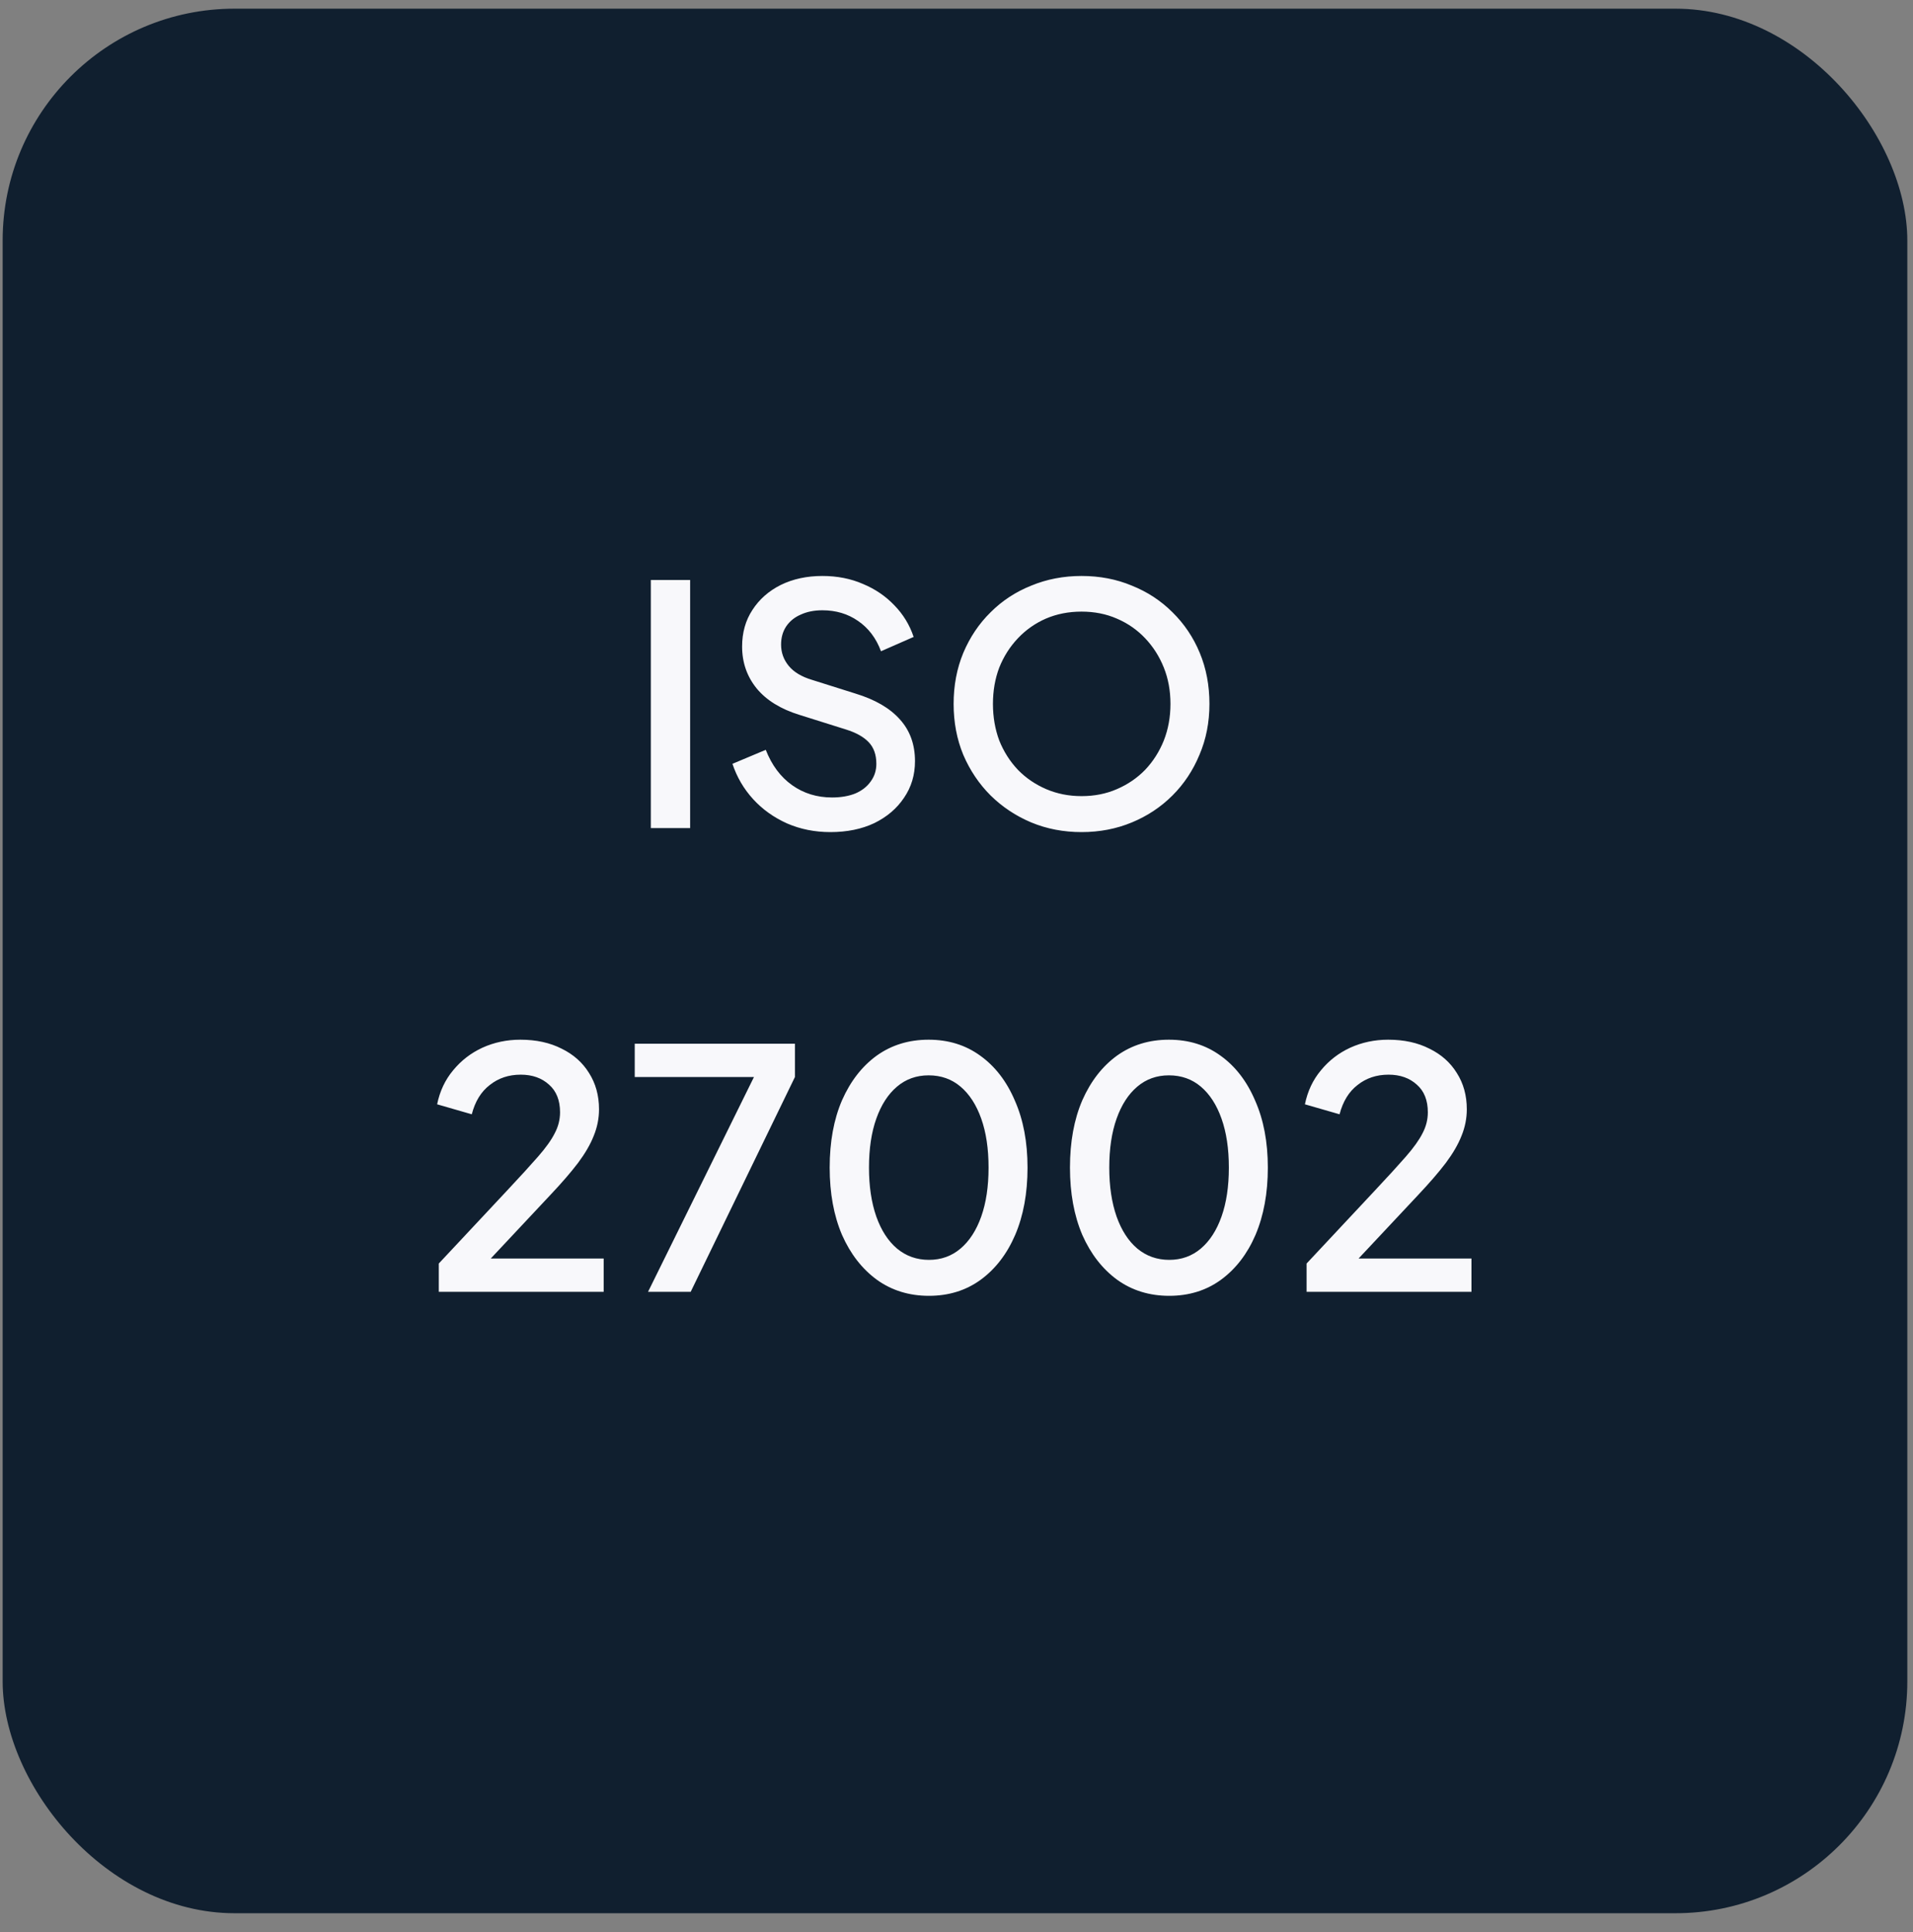
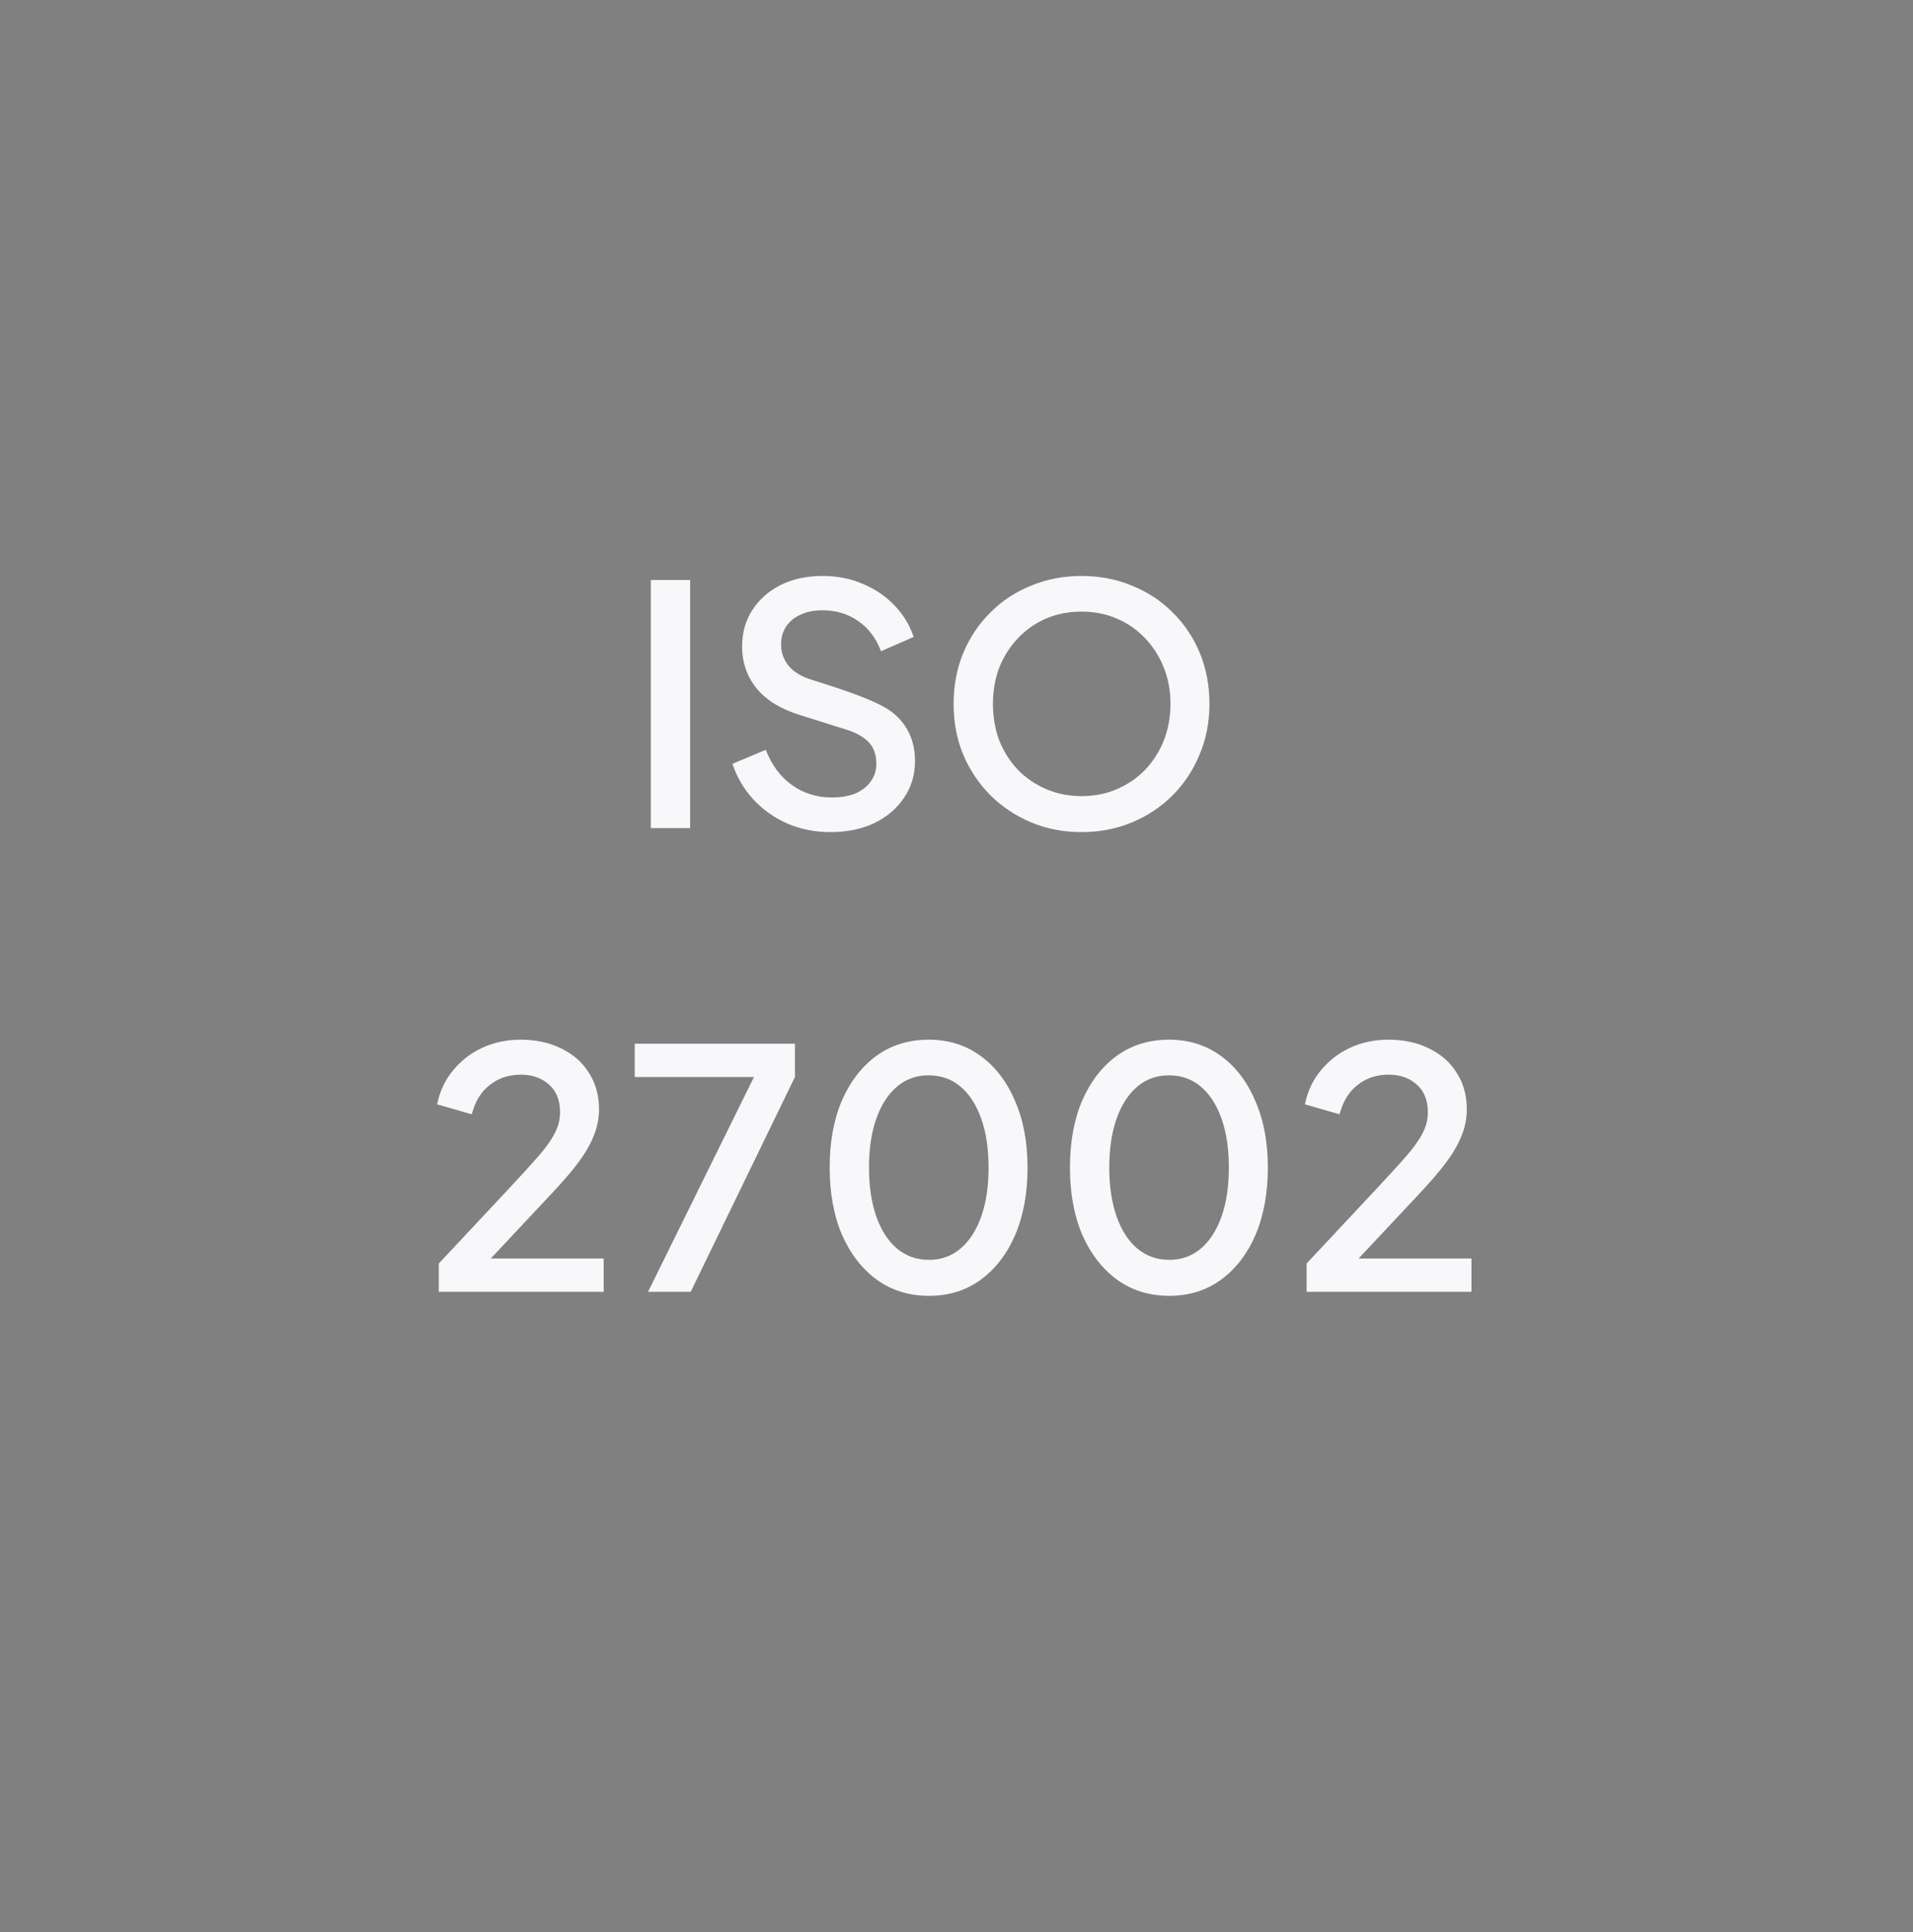
<svg xmlns="http://www.w3.org/2000/svg" width="99" height="100" viewBox="0 0 99 100" fill="none">
  <rect x="0" y="0" width="99" height="100" fill="#808080" stroke="none" />
-   <rect x="0.137" y="0.449" width="98.569" height="98.569" rx="12" fill="#101F2F" />
-   <path d="M33.681 42.858V30.016H35.715V42.858H33.681ZM42.973 43.065C42.169 43.065 41.422 42.916 40.732 42.617C40.042 42.307 39.456 41.887 38.974 41.359C38.491 40.83 38.135 40.221 37.905 39.531L39.629 38.807C39.939 39.6 40.393 40.209 40.991 40.635C41.588 41.06 42.278 41.273 43.059 41.273C43.519 41.273 43.921 41.203 44.266 41.066C44.611 40.916 44.875 40.709 45.059 40.445C45.254 40.181 45.352 39.876 45.352 39.531C45.352 39.06 45.22 38.687 44.955 38.411C44.691 38.135 44.3 37.917 43.783 37.756L41.37 36.997C40.404 36.699 39.669 36.245 39.163 35.636C38.658 35.015 38.405 34.291 38.405 33.464C38.405 32.74 38.583 32.108 38.939 31.567C39.295 31.016 39.784 30.585 40.404 30.274C41.036 29.964 41.755 29.809 42.559 29.809C43.329 29.809 44.03 29.947 44.662 30.223C45.294 30.487 45.834 30.855 46.283 31.326C46.742 31.797 47.076 32.343 47.282 32.964L45.593 33.705C45.34 33.027 44.944 32.504 44.404 32.136C43.875 31.768 43.26 31.585 42.559 31.585C42.134 31.585 41.761 31.659 41.439 31.809C41.117 31.947 40.864 32.154 40.68 32.429C40.508 32.694 40.422 33.004 40.422 33.36C40.422 33.774 40.554 34.142 40.818 34.463C41.083 34.785 41.485 35.026 42.025 35.187L44.266 35.894C45.289 36.205 46.059 36.653 46.576 37.239C47.093 37.813 47.352 38.532 47.352 39.394C47.352 40.106 47.162 40.738 46.783 41.29C46.415 41.841 45.904 42.278 45.248 42.6C44.593 42.91 43.835 43.065 42.973 43.065ZM55.971 43.065C55.04 43.065 54.172 42.899 53.368 42.565C52.575 42.232 51.874 41.767 51.265 41.169C50.667 40.572 50.196 39.87 49.851 39.066C49.518 38.261 49.351 37.382 49.351 36.429C49.351 35.475 49.518 34.596 49.851 33.791C50.196 32.975 50.667 32.274 51.265 31.688C51.862 31.09 52.563 30.631 53.368 30.309C54.172 29.976 55.04 29.809 55.971 29.809C56.913 29.809 57.781 29.976 58.574 30.309C59.378 30.631 60.079 31.09 60.677 31.688C61.286 32.286 61.757 32.987 62.09 33.791C62.424 34.596 62.59 35.475 62.59 36.429C62.59 37.382 62.418 38.261 62.073 39.066C61.74 39.87 61.275 40.572 60.677 41.169C60.079 41.767 59.378 42.232 58.574 42.565C57.769 42.899 56.902 43.065 55.971 43.065ZM55.971 41.203C56.637 41.203 57.246 41.083 57.798 40.842C58.361 40.6 58.85 40.267 59.263 39.842C59.677 39.405 59.999 38.899 60.229 38.325C60.459 37.739 60.573 37.107 60.573 36.429C60.573 35.751 60.459 35.124 60.229 34.55C59.999 33.975 59.677 33.469 59.263 33.033C58.85 32.596 58.361 32.257 57.798 32.016C57.246 31.774 56.637 31.654 55.971 31.654C55.304 31.654 54.69 31.774 54.126 32.016C53.575 32.257 53.092 32.596 52.678 33.033C52.265 33.469 51.943 33.975 51.713 34.55C51.495 35.124 51.386 35.751 51.386 36.429C51.386 37.107 51.495 37.739 51.713 38.325C51.943 38.899 52.265 39.405 52.678 39.842C53.092 40.267 53.581 40.6 54.144 40.842C54.707 41.083 55.316 41.203 55.971 41.203ZM22.708 66.858V65.393L26.225 61.635C26.914 60.9 27.454 60.308 27.845 59.86C28.247 59.4 28.535 58.998 28.707 58.653C28.891 58.308 28.983 57.946 28.983 57.567C28.983 56.946 28.793 56.469 28.414 56.136C28.035 55.791 27.546 55.619 26.949 55.619C26.328 55.619 25.794 55.797 25.346 56.154C24.897 56.498 24.587 57.004 24.415 57.67L22.622 57.153C22.76 56.475 23.036 55.889 23.449 55.395C23.863 54.889 24.369 54.499 24.966 54.223C25.576 53.947 26.23 53.809 26.931 53.809C27.747 53.809 28.46 53.964 29.069 54.275C29.678 54.573 30.149 54.993 30.483 55.533C30.827 56.073 31 56.699 31 57.412C31 57.883 30.908 58.343 30.724 58.791C30.552 59.228 30.282 59.693 29.914 60.187C29.546 60.67 29.075 61.216 28.5 61.825L25.397 65.135H31.241V66.858H22.708ZM33.537 66.858L39.019 55.74H32.848V54.016H41.139V55.74L35.744 66.858H33.537ZM48.074 67.065C47.051 67.065 46.155 66.789 45.385 66.238C44.615 65.675 44.011 64.899 43.575 63.911C43.149 62.911 42.937 61.75 42.937 60.429C42.937 59.096 43.149 57.935 43.575 56.946C44.011 55.958 44.609 55.188 45.367 54.636C46.137 54.085 47.034 53.809 48.057 53.809C49.079 53.809 49.97 54.085 50.728 54.636C51.498 55.188 52.096 55.964 52.521 56.964C52.958 57.952 53.176 59.107 53.176 60.429C53.176 61.75 52.964 62.911 52.538 63.911C52.113 64.899 51.516 65.675 50.746 66.238C49.987 66.789 49.097 67.065 48.074 67.065ZM48.074 65.204C48.706 65.204 49.252 65.008 49.711 64.617C50.171 64.227 50.527 63.675 50.78 62.963C51.033 62.25 51.159 61.405 51.159 60.429C51.159 59.452 51.033 58.607 50.78 57.895C50.527 57.182 50.171 56.63 49.711 56.24C49.252 55.849 48.7 55.654 48.057 55.654C47.425 55.654 46.879 55.849 46.419 56.24C45.959 56.63 45.603 57.182 45.35 57.895C45.097 58.607 44.971 59.452 44.971 60.429C44.971 61.394 45.097 62.239 45.35 62.963C45.603 63.675 45.959 64.227 46.419 64.617C46.89 65.008 47.442 65.204 48.074 65.204ZM60.509 67.065C59.486 67.065 58.59 66.789 57.82 66.238C57.05 65.675 56.447 64.899 56.01 63.911C55.585 62.911 55.372 61.75 55.372 60.429C55.372 59.096 55.585 57.935 56.01 56.946C56.447 55.958 57.044 55.188 57.803 54.636C58.573 54.085 59.469 53.809 60.492 53.809C61.515 53.809 62.405 54.085 63.164 54.636C63.934 55.188 64.531 55.964 64.956 56.964C65.393 57.952 65.612 59.107 65.612 60.429C65.612 61.75 65.399 62.911 64.974 63.911C64.549 64.899 63.951 65.675 63.181 66.238C62.422 66.789 61.532 67.065 60.509 67.065ZM60.509 65.204C61.141 65.204 61.687 65.008 62.147 64.617C62.606 64.227 62.963 63.675 63.215 62.963C63.468 62.25 63.595 61.405 63.595 60.429C63.595 59.452 63.468 58.607 63.215 57.895C62.963 57.182 62.606 56.63 62.147 56.24C61.687 55.849 61.135 55.654 60.492 55.654C59.86 55.654 59.314 55.849 58.854 56.24C58.394 56.63 58.038 57.182 57.785 57.895C57.532 58.607 57.406 59.452 57.406 60.429C57.406 61.394 57.532 62.239 57.785 62.963C58.038 63.675 58.394 64.227 58.854 64.617C59.325 65.008 59.877 65.204 60.509 65.204ZM67.618 66.858V65.393L71.134 61.635C71.824 60.9 72.364 60.308 72.755 59.86C73.157 59.4 73.444 58.998 73.617 58.653C73.8 58.308 73.892 57.946 73.892 57.567C73.892 56.946 73.703 56.469 73.323 56.136C72.944 55.791 72.456 55.619 71.858 55.619C71.238 55.619 70.703 55.797 70.255 56.154C69.807 56.498 69.497 57.004 69.324 57.67L67.531 57.153C67.669 56.475 67.945 55.889 68.359 55.395C68.773 54.889 69.278 54.499 69.876 54.223C70.485 53.947 71.14 53.809 71.841 53.809C72.657 53.809 73.369 53.964 73.978 54.275C74.588 54.573 75.059 54.993 75.392 55.533C75.737 56.073 75.909 56.699 75.909 57.412C75.909 57.883 75.817 58.343 75.633 58.791C75.461 59.228 75.191 59.693 74.823 60.187C74.455 60.67 73.984 61.216 73.41 61.825L70.307 65.135H76.15V66.858H67.618Z" fill="#F8F8FB" />
+   <path d="M33.681 42.858V30.016H35.715V42.858H33.681ZM42.973 43.065C42.169 43.065 41.422 42.916 40.732 42.617C40.042 42.307 39.456 41.887 38.974 41.359C38.491 40.83 38.135 40.221 37.905 39.531L39.629 38.807C39.939 39.6 40.393 40.209 40.991 40.635C41.588 41.06 42.278 41.273 43.059 41.273C43.519 41.273 43.921 41.203 44.266 41.066C44.611 40.916 44.875 40.709 45.059 40.445C45.254 40.181 45.352 39.876 45.352 39.531C45.352 39.06 45.22 38.687 44.955 38.411C44.691 38.135 44.3 37.917 43.783 37.756L41.37 36.997C40.404 36.699 39.669 36.245 39.163 35.636C38.658 35.015 38.405 34.291 38.405 33.464C38.405 32.74 38.583 32.108 38.939 31.567C39.295 31.016 39.784 30.585 40.404 30.274C41.036 29.964 41.755 29.809 42.559 29.809C43.329 29.809 44.03 29.947 44.662 30.223C45.294 30.487 45.834 30.855 46.283 31.326C46.742 31.797 47.076 32.343 47.282 32.964L45.593 33.705C45.34 33.027 44.944 32.504 44.404 32.136C43.875 31.768 43.26 31.585 42.559 31.585C42.134 31.585 41.761 31.659 41.439 31.809C41.117 31.947 40.864 32.154 40.68 32.429C40.508 32.694 40.422 33.004 40.422 33.36C40.422 33.774 40.554 34.142 40.818 34.463C41.083 34.785 41.485 35.026 42.025 35.187C45.289 36.205 46.059 36.653 46.576 37.239C47.093 37.813 47.352 38.532 47.352 39.394C47.352 40.106 47.162 40.738 46.783 41.29C46.415 41.841 45.904 42.278 45.248 42.6C44.593 42.91 43.835 43.065 42.973 43.065ZM55.971 43.065C55.04 43.065 54.172 42.899 53.368 42.565C52.575 42.232 51.874 41.767 51.265 41.169C50.667 40.572 50.196 39.87 49.851 39.066C49.518 38.261 49.351 37.382 49.351 36.429C49.351 35.475 49.518 34.596 49.851 33.791C50.196 32.975 50.667 32.274 51.265 31.688C51.862 31.09 52.563 30.631 53.368 30.309C54.172 29.976 55.04 29.809 55.971 29.809C56.913 29.809 57.781 29.976 58.574 30.309C59.378 30.631 60.079 31.09 60.677 31.688C61.286 32.286 61.757 32.987 62.09 33.791C62.424 34.596 62.59 35.475 62.59 36.429C62.59 37.382 62.418 38.261 62.073 39.066C61.74 39.87 61.275 40.572 60.677 41.169C60.079 41.767 59.378 42.232 58.574 42.565C57.769 42.899 56.902 43.065 55.971 43.065ZM55.971 41.203C56.637 41.203 57.246 41.083 57.798 40.842C58.361 40.6 58.85 40.267 59.263 39.842C59.677 39.405 59.999 38.899 60.229 38.325C60.459 37.739 60.573 37.107 60.573 36.429C60.573 35.751 60.459 35.124 60.229 34.55C59.999 33.975 59.677 33.469 59.263 33.033C58.85 32.596 58.361 32.257 57.798 32.016C57.246 31.774 56.637 31.654 55.971 31.654C55.304 31.654 54.69 31.774 54.126 32.016C53.575 32.257 53.092 32.596 52.678 33.033C52.265 33.469 51.943 33.975 51.713 34.55C51.495 35.124 51.386 35.751 51.386 36.429C51.386 37.107 51.495 37.739 51.713 38.325C51.943 38.899 52.265 39.405 52.678 39.842C53.092 40.267 53.581 40.6 54.144 40.842C54.707 41.083 55.316 41.203 55.971 41.203ZM22.708 66.858V65.393L26.225 61.635C26.914 60.9 27.454 60.308 27.845 59.86C28.247 59.4 28.535 58.998 28.707 58.653C28.891 58.308 28.983 57.946 28.983 57.567C28.983 56.946 28.793 56.469 28.414 56.136C28.035 55.791 27.546 55.619 26.949 55.619C26.328 55.619 25.794 55.797 25.346 56.154C24.897 56.498 24.587 57.004 24.415 57.67L22.622 57.153C22.76 56.475 23.036 55.889 23.449 55.395C23.863 54.889 24.369 54.499 24.966 54.223C25.576 53.947 26.23 53.809 26.931 53.809C27.747 53.809 28.46 53.964 29.069 54.275C29.678 54.573 30.149 54.993 30.483 55.533C30.827 56.073 31 56.699 31 57.412C31 57.883 30.908 58.343 30.724 58.791C30.552 59.228 30.282 59.693 29.914 60.187C29.546 60.67 29.075 61.216 28.5 61.825L25.397 65.135H31.241V66.858H22.708ZM33.537 66.858L39.019 55.74H32.848V54.016H41.139V55.74L35.744 66.858H33.537ZM48.074 67.065C47.051 67.065 46.155 66.789 45.385 66.238C44.615 65.675 44.011 64.899 43.575 63.911C43.149 62.911 42.937 61.75 42.937 60.429C42.937 59.096 43.149 57.935 43.575 56.946C44.011 55.958 44.609 55.188 45.367 54.636C46.137 54.085 47.034 53.809 48.057 53.809C49.079 53.809 49.97 54.085 50.728 54.636C51.498 55.188 52.096 55.964 52.521 56.964C52.958 57.952 53.176 59.107 53.176 60.429C53.176 61.75 52.964 62.911 52.538 63.911C52.113 64.899 51.516 65.675 50.746 66.238C49.987 66.789 49.097 67.065 48.074 67.065ZM48.074 65.204C48.706 65.204 49.252 65.008 49.711 64.617C50.171 64.227 50.527 63.675 50.78 62.963C51.033 62.25 51.159 61.405 51.159 60.429C51.159 59.452 51.033 58.607 50.78 57.895C50.527 57.182 50.171 56.63 49.711 56.24C49.252 55.849 48.7 55.654 48.057 55.654C47.425 55.654 46.879 55.849 46.419 56.24C45.959 56.63 45.603 57.182 45.35 57.895C45.097 58.607 44.971 59.452 44.971 60.429C44.971 61.394 45.097 62.239 45.35 62.963C45.603 63.675 45.959 64.227 46.419 64.617C46.89 65.008 47.442 65.204 48.074 65.204ZM60.509 67.065C59.486 67.065 58.59 66.789 57.82 66.238C57.05 65.675 56.447 64.899 56.01 63.911C55.585 62.911 55.372 61.75 55.372 60.429C55.372 59.096 55.585 57.935 56.01 56.946C56.447 55.958 57.044 55.188 57.803 54.636C58.573 54.085 59.469 53.809 60.492 53.809C61.515 53.809 62.405 54.085 63.164 54.636C63.934 55.188 64.531 55.964 64.956 56.964C65.393 57.952 65.612 59.107 65.612 60.429C65.612 61.75 65.399 62.911 64.974 63.911C64.549 64.899 63.951 65.675 63.181 66.238C62.422 66.789 61.532 67.065 60.509 67.065ZM60.509 65.204C61.141 65.204 61.687 65.008 62.147 64.617C62.606 64.227 62.963 63.675 63.215 62.963C63.468 62.25 63.595 61.405 63.595 60.429C63.595 59.452 63.468 58.607 63.215 57.895C62.963 57.182 62.606 56.63 62.147 56.24C61.687 55.849 61.135 55.654 60.492 55.654C59.86 55.654 59.314 55.849 58.854 56.24C58.394 56.63 58.038 57.182 57.785 57.895C57.532 58.607 57.406 59.452 57.406 60.429C57.406 61.394 57.532 62.239 57.785 62.963C58.038 63.675 58.394 64.227 58.854 64.617C59.325 65.008 59.877 65.204 60.509 65.204ZM67.618 66.858V65.393L71.134 61.635C71.824 60.9 72.364 60.308 72.755 59.86C73.157 59.4 73.444 58.998 73.617 58.653C73.8 58.308 73.892 57.946 73.892 57.567C73.892 56.946 73.703 56.469 73.323 56.136C72.944 55.791 72.456 55.619 71.858 55.619C71.238 55.619 70.703 55.797 70.255 56.154C69.807 56.498 69.497 57.004 69.324 57.67L67.531 57.153C67.669 56.475 67.945 55.889 68.359 55.395C68.773 54.889 69.278 54.499 69.876 54.223C70.485 53.947 71.14 53.809 71.841 53.809C72.657 53.809 73.369 53.964 73.978 54.275C74.588 54.573 75.059 54.993 75.392 55.533C75.737 56.073 75.909 56.699 75.909 57.412C75.909 57.883 75.817 58.343 75.633 58.791C75.461 59.228 75.191 59.693 74.823 60.187C74.455 60.67 73.984 61.216 73.41 61.825L70.307 65.135H76.15V66.858H67.618Z" fill="#F8F8FB" />
</svg>